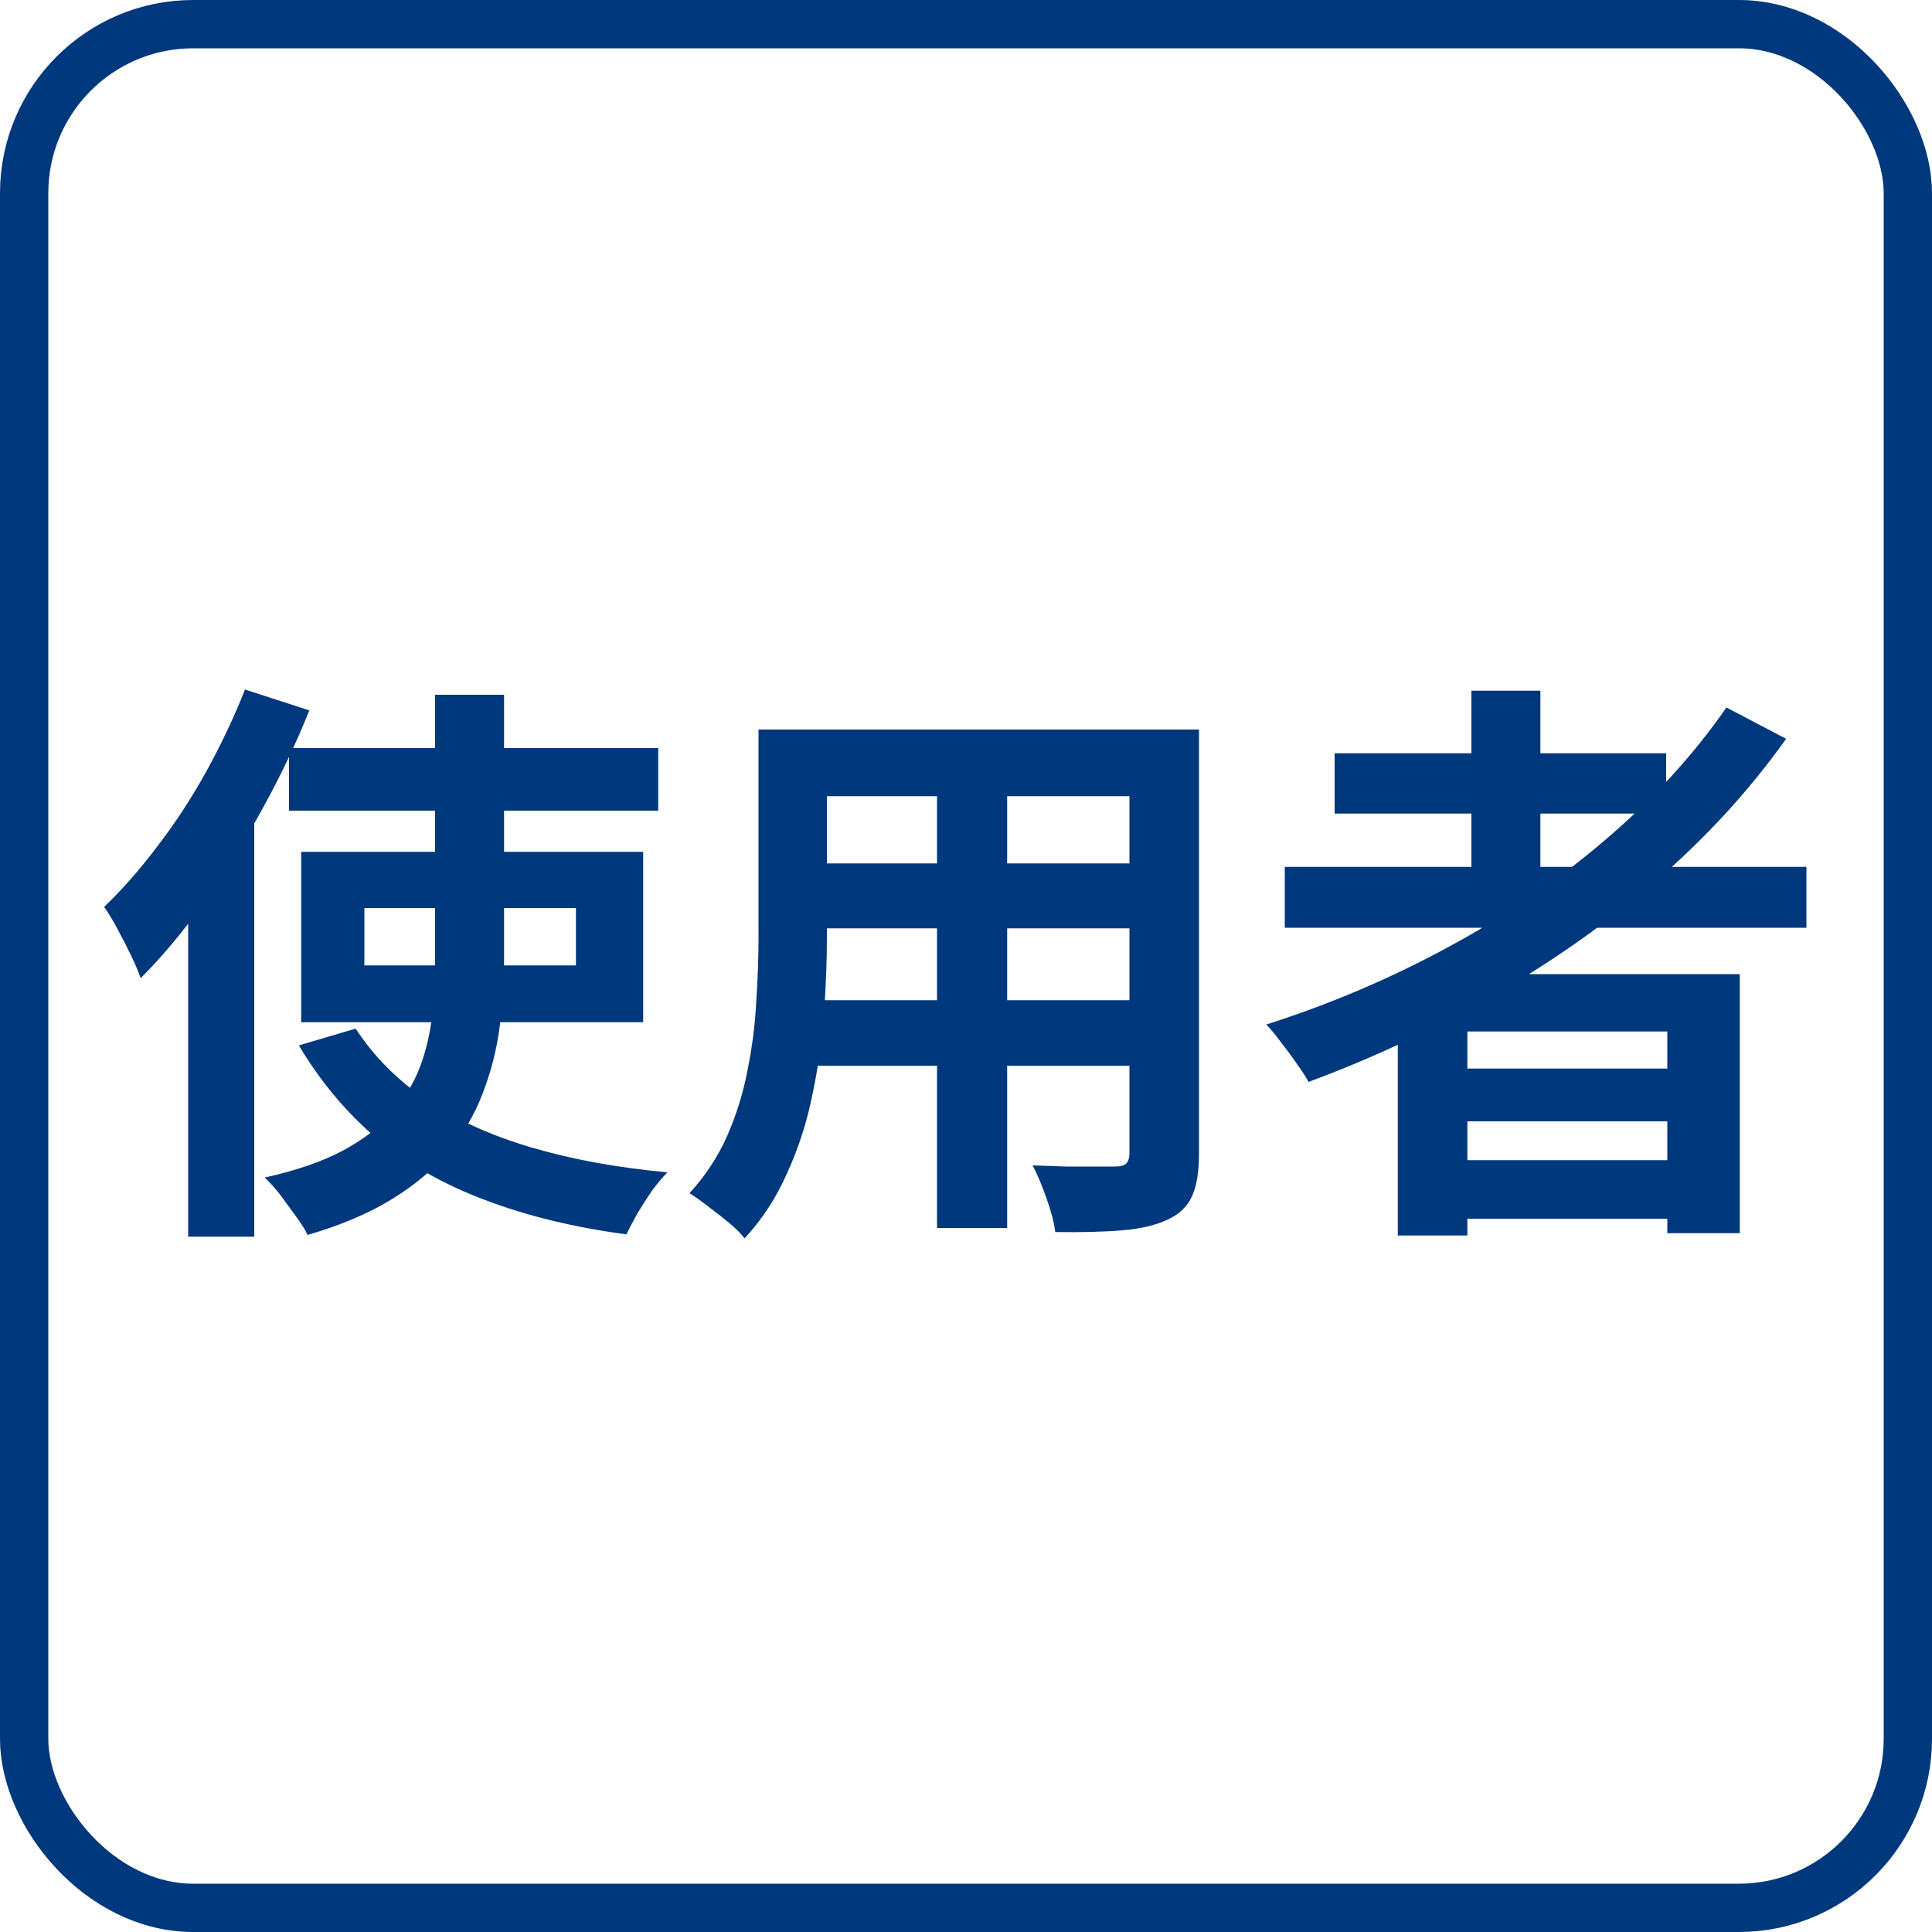
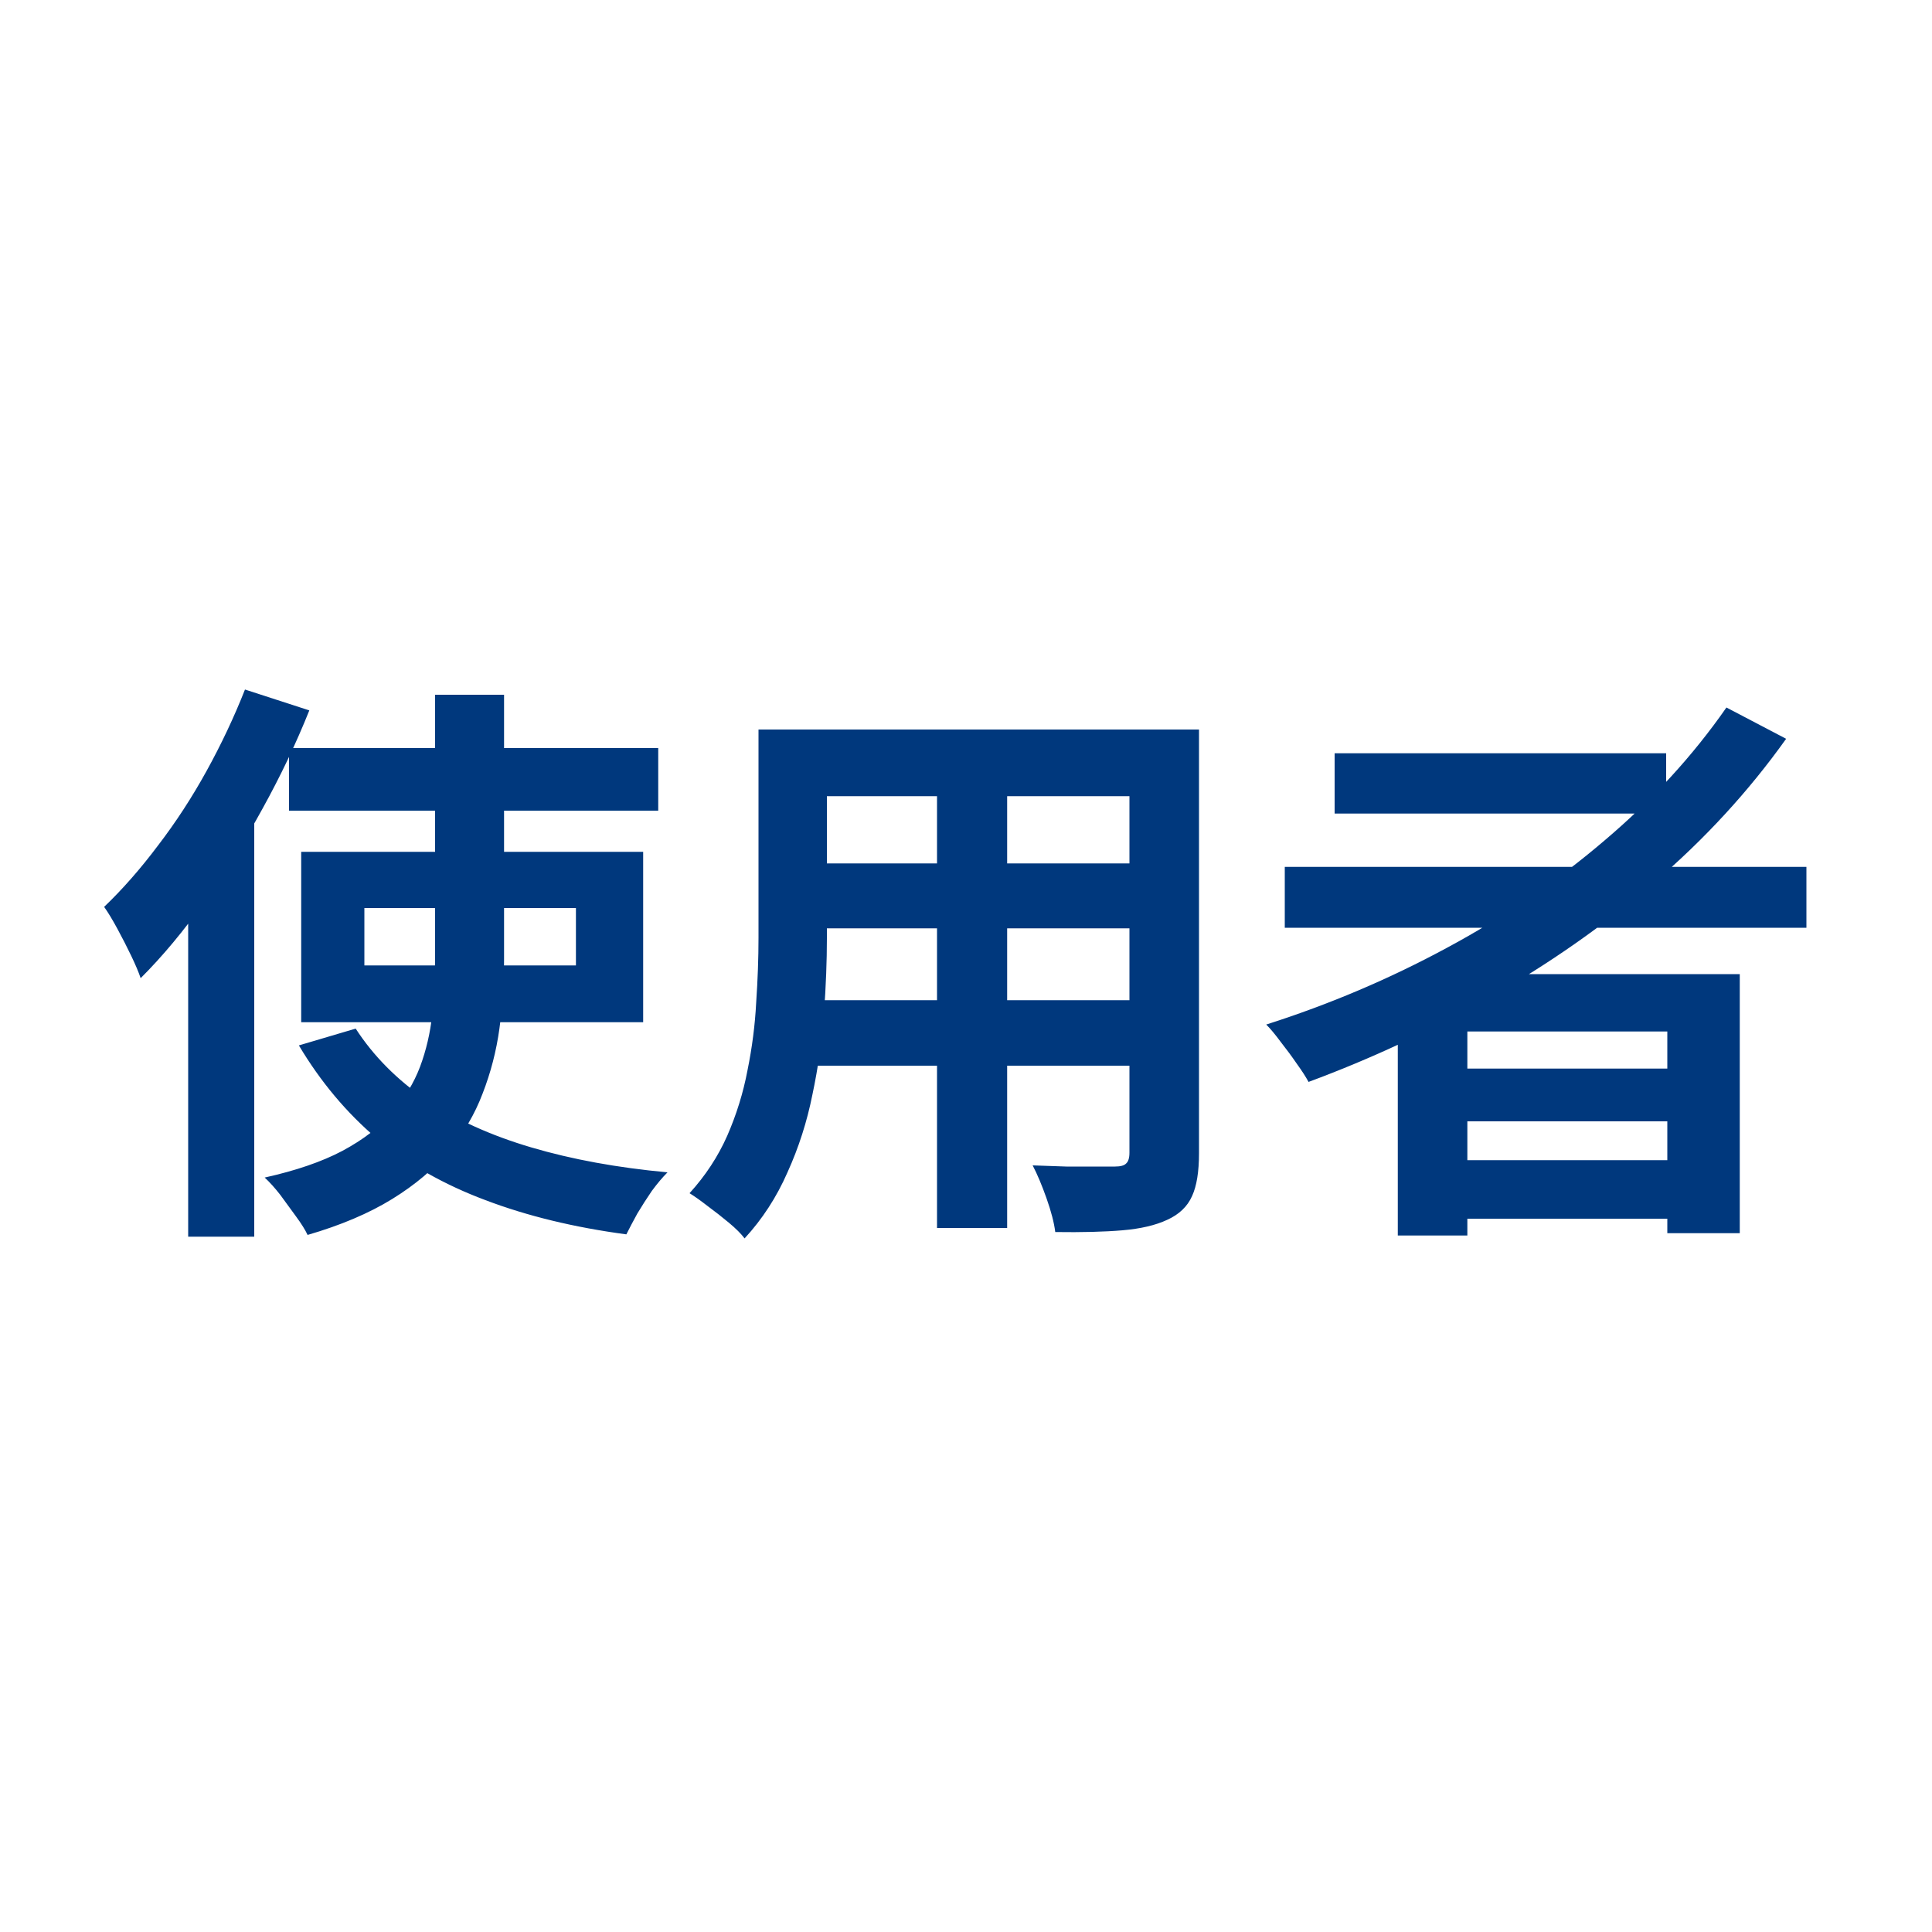
<svg xmlns="http://www.w3.org/2000/svg" width="40" height="40" viewBox="0 0 40 40" fill="none">
-   <rect x="0.5" y="0.5" width="39" height="39" rx="3.5" stroke="#00387D" />
-   <path d="M5.984 15.488H13.628V16.784H5.984V15.488ZM7.544 18.8V19.988H11.924V18.8H7.544ZM6.236 17.636H13.316V21.164H6.236V17.636ZM7.364 21.296C7.732 21.864 8.22 22.356 8.828 22.772C9.436 23.18 10.16 23.508 11 23.756C11.84 24.004 12.78 24.176 13.82 24.272C13.716 24.376 13.608 24.504 13.496 24.656C13.392 24.808 13.292 24.964 13.196 25.124C13.108 25.284 13.032 25.428 12.968 25.556C11.888 25.412 10.916 25.176 10.052 24.848C9.196 24.528 8.448 24.104 7.808 23.576C7.176 23.04 6.636 22.396 6.188 21.644L7.364 21.296ZM9.008 14.384H10.436V19.856C10.436 20.344 10.404 20.824 10.34 21.296C10.276 21.76 10.16 22.208 9.992 22.64C9.832 23.064 9.6 23.46 9.296 23.828C8.992 24.196 8.6 24.528 8.12 24.824C7.64 25.12 7.056 25.368 6.368 25.568C6.32 25.464 6.24 25.336 6.128 25.184C6.024 25.04 5.916 24.892 5.804 24.74C5.692 24.596 5.584 24.476 5.48 24.38C6.128 24.236 6.664 24.052 7.088 23.828C7.52 23.596 7.864 23.332 8.12 23.036C8.376 22.74 8.568 22.424 8.696 22.088C8.824 21.744 8.908 21.384 8.948 21.008C8.988 20.632 9.008 20.244 9.008 19.844V14.384ZM5.072 14.276L6.404 14.708C6.132 15.388 5.808 16.068 5.432 16.748C5.064 17.42 4.664 18.06 4.232 18.668C3.808 19.268 3.368 19.796 2.912 20.252C2.872 20.132 2.808 19.98 2.72 19.796C2.632 19.612 2.536 19.424 2.432 19.232C2.328 19.04 2.236 18.888 2.156 18.776C2.54 18.408 2.912 17.984 3.272 17.504C3.64 17.024 3.976 16.508 4.28 15.956C4.584 15.404 4.848 14.844 5.072 14.276ZM3.896 17.612L5.264 16.244V16.256V25.604H3.896V17.612ZM16.532 15.104H23.888V16.484H16.532V15.104ZM16.532 17.876H23.912V19.22H16.532V17.876ZM16.508 20.708H23.96V22.064H16.508V20.708ZM15.704 15.104H17.12V19.424C17.12 19.896 17.1 20.412 17.06 20.972C17.02 21.532 16.94 22.096 16.82 22.664C16.708 23.224 16.536 23.76 16.304 24.272C16.08 24.784 15.784 25.24 15.416 25.64C15.344 25.544 15.236 25.436 15.092 25.316C14.948 25.196 14.8 25.08 14.648 24.968C14.504 24.856 14.38 24.768 14.276 24.704C14.604 24.344 14.864 23.948 15.056 23.516C15.248 23.076 15.388 22.624 15.476 22.16C15.572 21.688 15.632 21.22 15.656 20.756C15.688 20.284 15.704 19.836 15.704 19.412V15.104ZM23.384 15.104H24.824V23.876C24.824 24.26 24.776 24.556 24.68 24.764C24.584 24.98 24.412 25.144 24.164 25.256C23.924 25.368 23.616 25.44 23.24 25.472C22.864 25.504 22.4 25.516 21.848 25.508C21.824 25.316 21.764 25.084 21.668 24.812C21.572 24.54 21.476 24.312 21.38 24.128C21.612 24.136 21.844 24.144 22.076 24.152C22.308 24.152 22.512 24.152 22.688 24.152C22.872 24.152 23.004 24.152 23.084 24.152C23.196 24.152 23.272 24.132 23.312 24.092C23.36 24.052 23.384 23.976 23.384 23.864V15.104ZM19.4 15.656H20.852V25.424H19.4V15.656ZM26.6 17.948H37.4V19.208H26.6V17.948ZM27.632 15.596H34.496V16.844H27.632V15.596ZM29.756 22.124H35.108V23.216H29.756V22.124ZM29.756 24.02H35.108V25.232H29.756V24.02ZM30.464 14.3H31.892V18.656H30.464V14.3ZM35.744 14.648L36.98 15.296C36.204 16.384 35.292 17.376 34.244 18.272C33.196 19.168 32.064 19.96 30.848 20.648C29.64 21.336 28.388 21.92 27.092 22.4C27.036 22.296 26.956 22.172 26.852 22.028C26.748 21.876 26.636 21.724 26.516 21.572C26.404 21.42 26.304 21.3 26.216 21.212C27.52 20.796 28.764 20.268 29.948 19.628C31.14 18.988 32.228 18.248 33.212 17.408C34.204 16.568 35.048 15.648 35.744 14.648ZM28.94 20.168H36.02V25.532H34.52V21.356H30.38V25.58H28.94V20.168Z" fill="#00387D" />
+   <path d="M5.984 15.488H13.628V16.784H5.984V15.488ZM7.544 18.8V19.988H11.924V18.8H7.544ZM6.236 17.636H13.316V21.164H6.236V17.636ZM7.364 21.296C7.732 21.864 8.22 22.356 8.828 22.772C9.436 23.18 10.16 23.508 11 23.756C11.84 24.004 12.78 24.176 13.82 24.272C13.716 24.376 13.608 24.504 13.496 24.656C13.392 24.808 13.292 24.964 13.196 25.124C13.108 25.284 13.032 25.428 12.968 25.556C11.888 25.412 10.916 25.176 10.052 24.848C9.196 24.528 8.448 24.104 7.808 23.576C7.176 23.04 6.636 22.396 6.188 21.644L7.364 21.296ZM9.008 14.384H10.436V19.856C10.436 20.344 10.404 20.824 10.34 21.296C10.276 21.76 10.16 22.208 9.992 22.64C9.832 23.064 9.6 23.46 9.296 23.828C8.992 24.196 8.6 24.528 8.12 24.824C7.64 25.12 7.056 25.368 6.368 25.568C6.32 25.464 6.24 25.336 6.128 25.184C6.024 25.04 5.916 24.892 5.804 24.74C5.692 24.596 5.584 24.476 5.48 24.38C6.128 24.236 6.664 24.052 7.088 23.828C7.52 23.596 7.864 23.332 8.12 23.036C8.376 22.74 8.568 22.424 8.696 22.088C8.824 21.744 8.908 21.384 8.948 21.008C8.988 20.632 9.008 20.244 9.008 19.844V14.384ZM5.072 14.276L6.404 14.708C6.132 15.388 5.808 16.068 5.432 16.748C5.064 17.42 4.664 18.06 4.232 18.668C3.808 19.268 3.368 19.796 2.912 20.252C2.872 20.132 2.808 19.98 2.72 19.796C2.632 19.612 2.536 19.424 2.432 19.232C2.328 19.04 2.236 18.888 2.156 18.776C2.54 18.408 2.912 17.984 3.272 17.504C3.64 17.024 3.976 16.508 4.28 15.956C4.584 15.404 4.848 14.844 5.072 14.276ZM3.896 17.612L5.264 16.244V16.256V25.604H3.896V17.612ZM16.532 15.104H23.888V16.484H16.532V15.104ZM16.532 17.876H23.912V19.22H16.532V17.876ZM16.508 20.708H23.96V22.064H16.508V20.708ZM15.704 15.104H17.12V19.424C17.12 19.896 17.1 20.412 17.06 20.972C17.02 21.532 16.94 22.096 16.82 22.664C16.708 23.224 16.536 23.76 16.304 24.272C16.08 24.784 15.784 25.24 15.416 25.64C15.344 25.544 15.236 25.436 15.092 25.316C14.948 25.196 14.8 25.08 14.648 24.968C14.504 24.856 14.38 24.768 14.276 24.704C14.604 24.344 14.864 23.948 15.056 23.516C15.248 23.076 15.388 22.624 15.476 22.16C15.572 21.688 15.632 21.22 15.656 20.756C15.688 20.284 15.704 19.836 15.704 19.412V15.104ZM23.384 15.104H24.824V23.876C24.824 24.26 24.776 24.556 24.68 24.764C24.584 24.98 24.412 25.144 24.164 25.256C23.924 25.368 23.616 25.44 23.24 25.472C22.864 25.504 22.4 25.516 21.848 25.508C21.824 25.316 21.764 25.084 21.668 24.812C21.572 24.54 21.476 24.312 21.38 24.128C21.612 24.136 21.844 24.144 22.076 24.152C22.308 24.152 22.512 24.152 22.688 24.152C22.872 24.152 23.004 24.152 23.084 24.152C23.196 24.152 23.272 24.132 23.312 24.092C23.36 24.052 23.384 23.976 23.384 23.864V15.104ZM19.4 15.656H20.852V25.424H19.4V15.656ZM26.6 17.948H37.4V19.208H26.6V17.948ZM27.632 15.596H34.496V16.844H27.632V15.596ZM29.756 22.124H35.108V23.216H29.756V22.124ZM29.756 24.02H35.108V25.232H29.756V24.02ZM30.464 14.3H31.892V18.656V14.3ZM35.744 14.648L36.98 15.296C36.204 16.384 35.292 17.376 34.244 18.272C33.196 19.168 32.064 19.96 30.848 20.648C29.64 21.336 28.388 21.92 27.092 22.4C27.036 22.296 26.956 22.172 26.852 22.028C26.748 21.876 26.636 21.724 26.516 21.572C26.404 21.42 26.304 21.3 26.216 21.212C27.52 20.796 28.764 20.268 29.948 19.628C31.14 18.988 32.228 18.248 33.212 17.408C34.204 16.568 35.048 15.648 35.744 14.648ZM28.94 20.168H36.02V25.532H34.52V21.356H30.38V25.58H28.94V20.168Z" fill="#00387D" />
</svg>